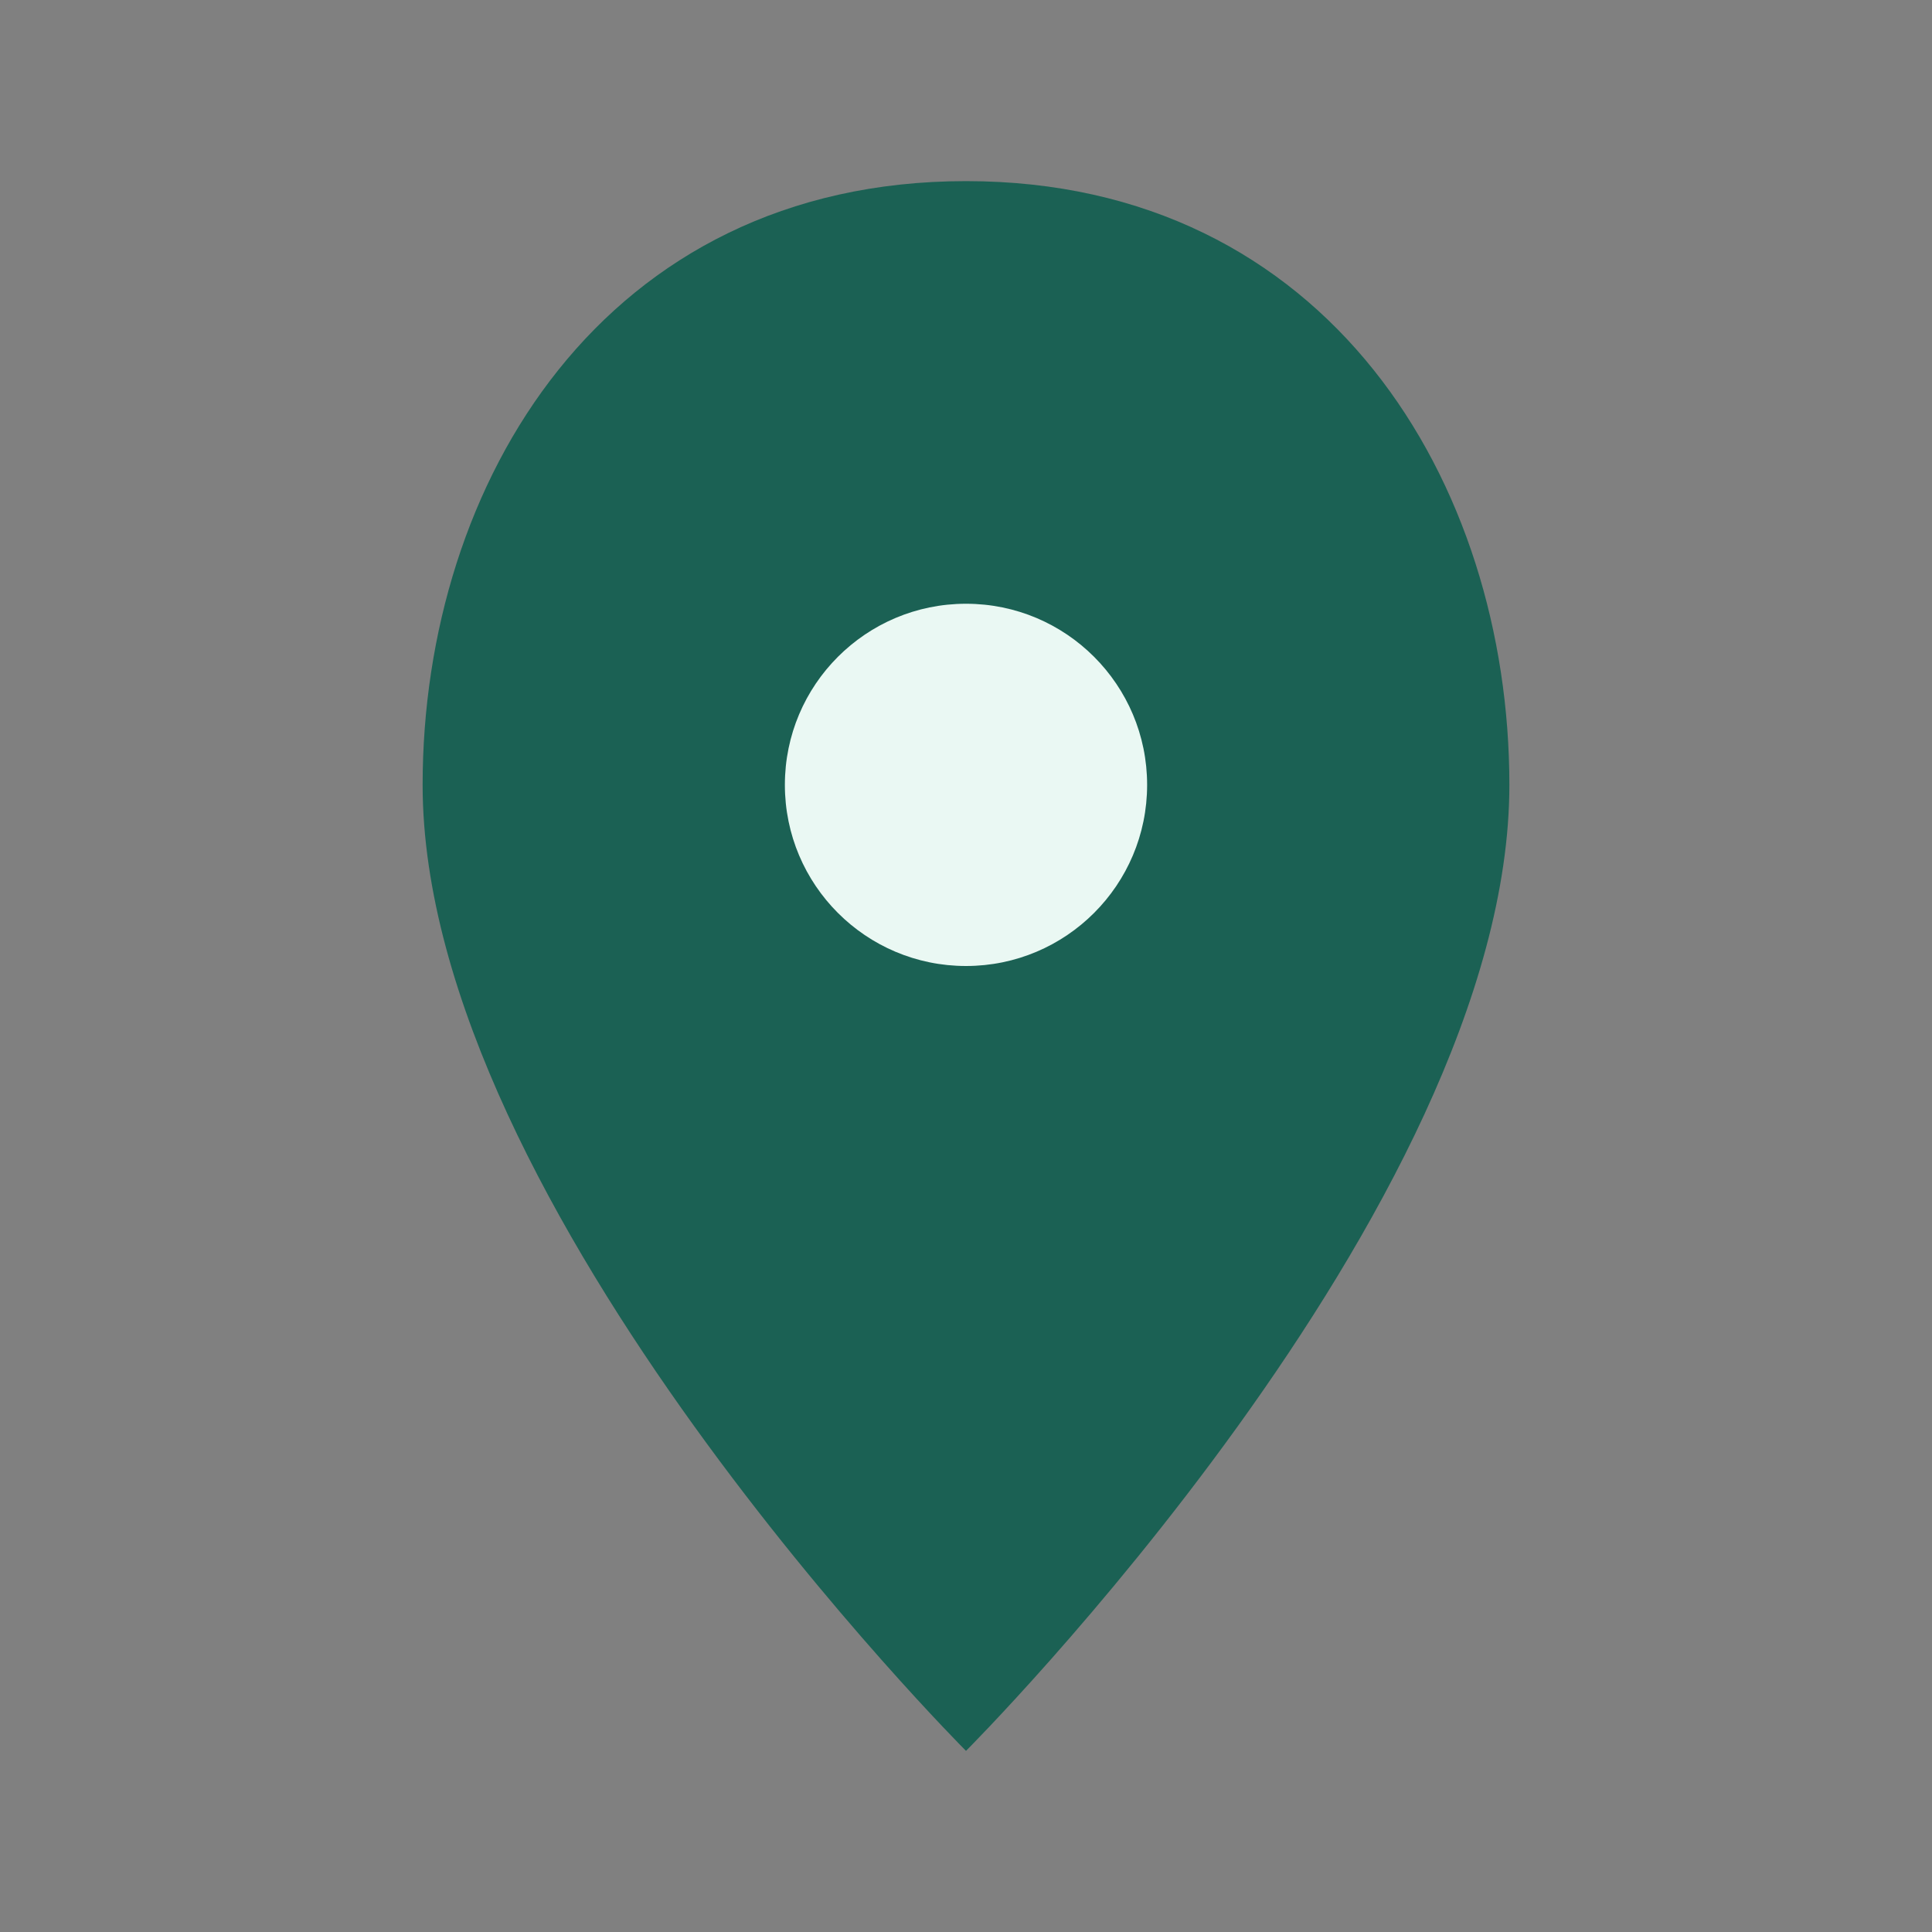
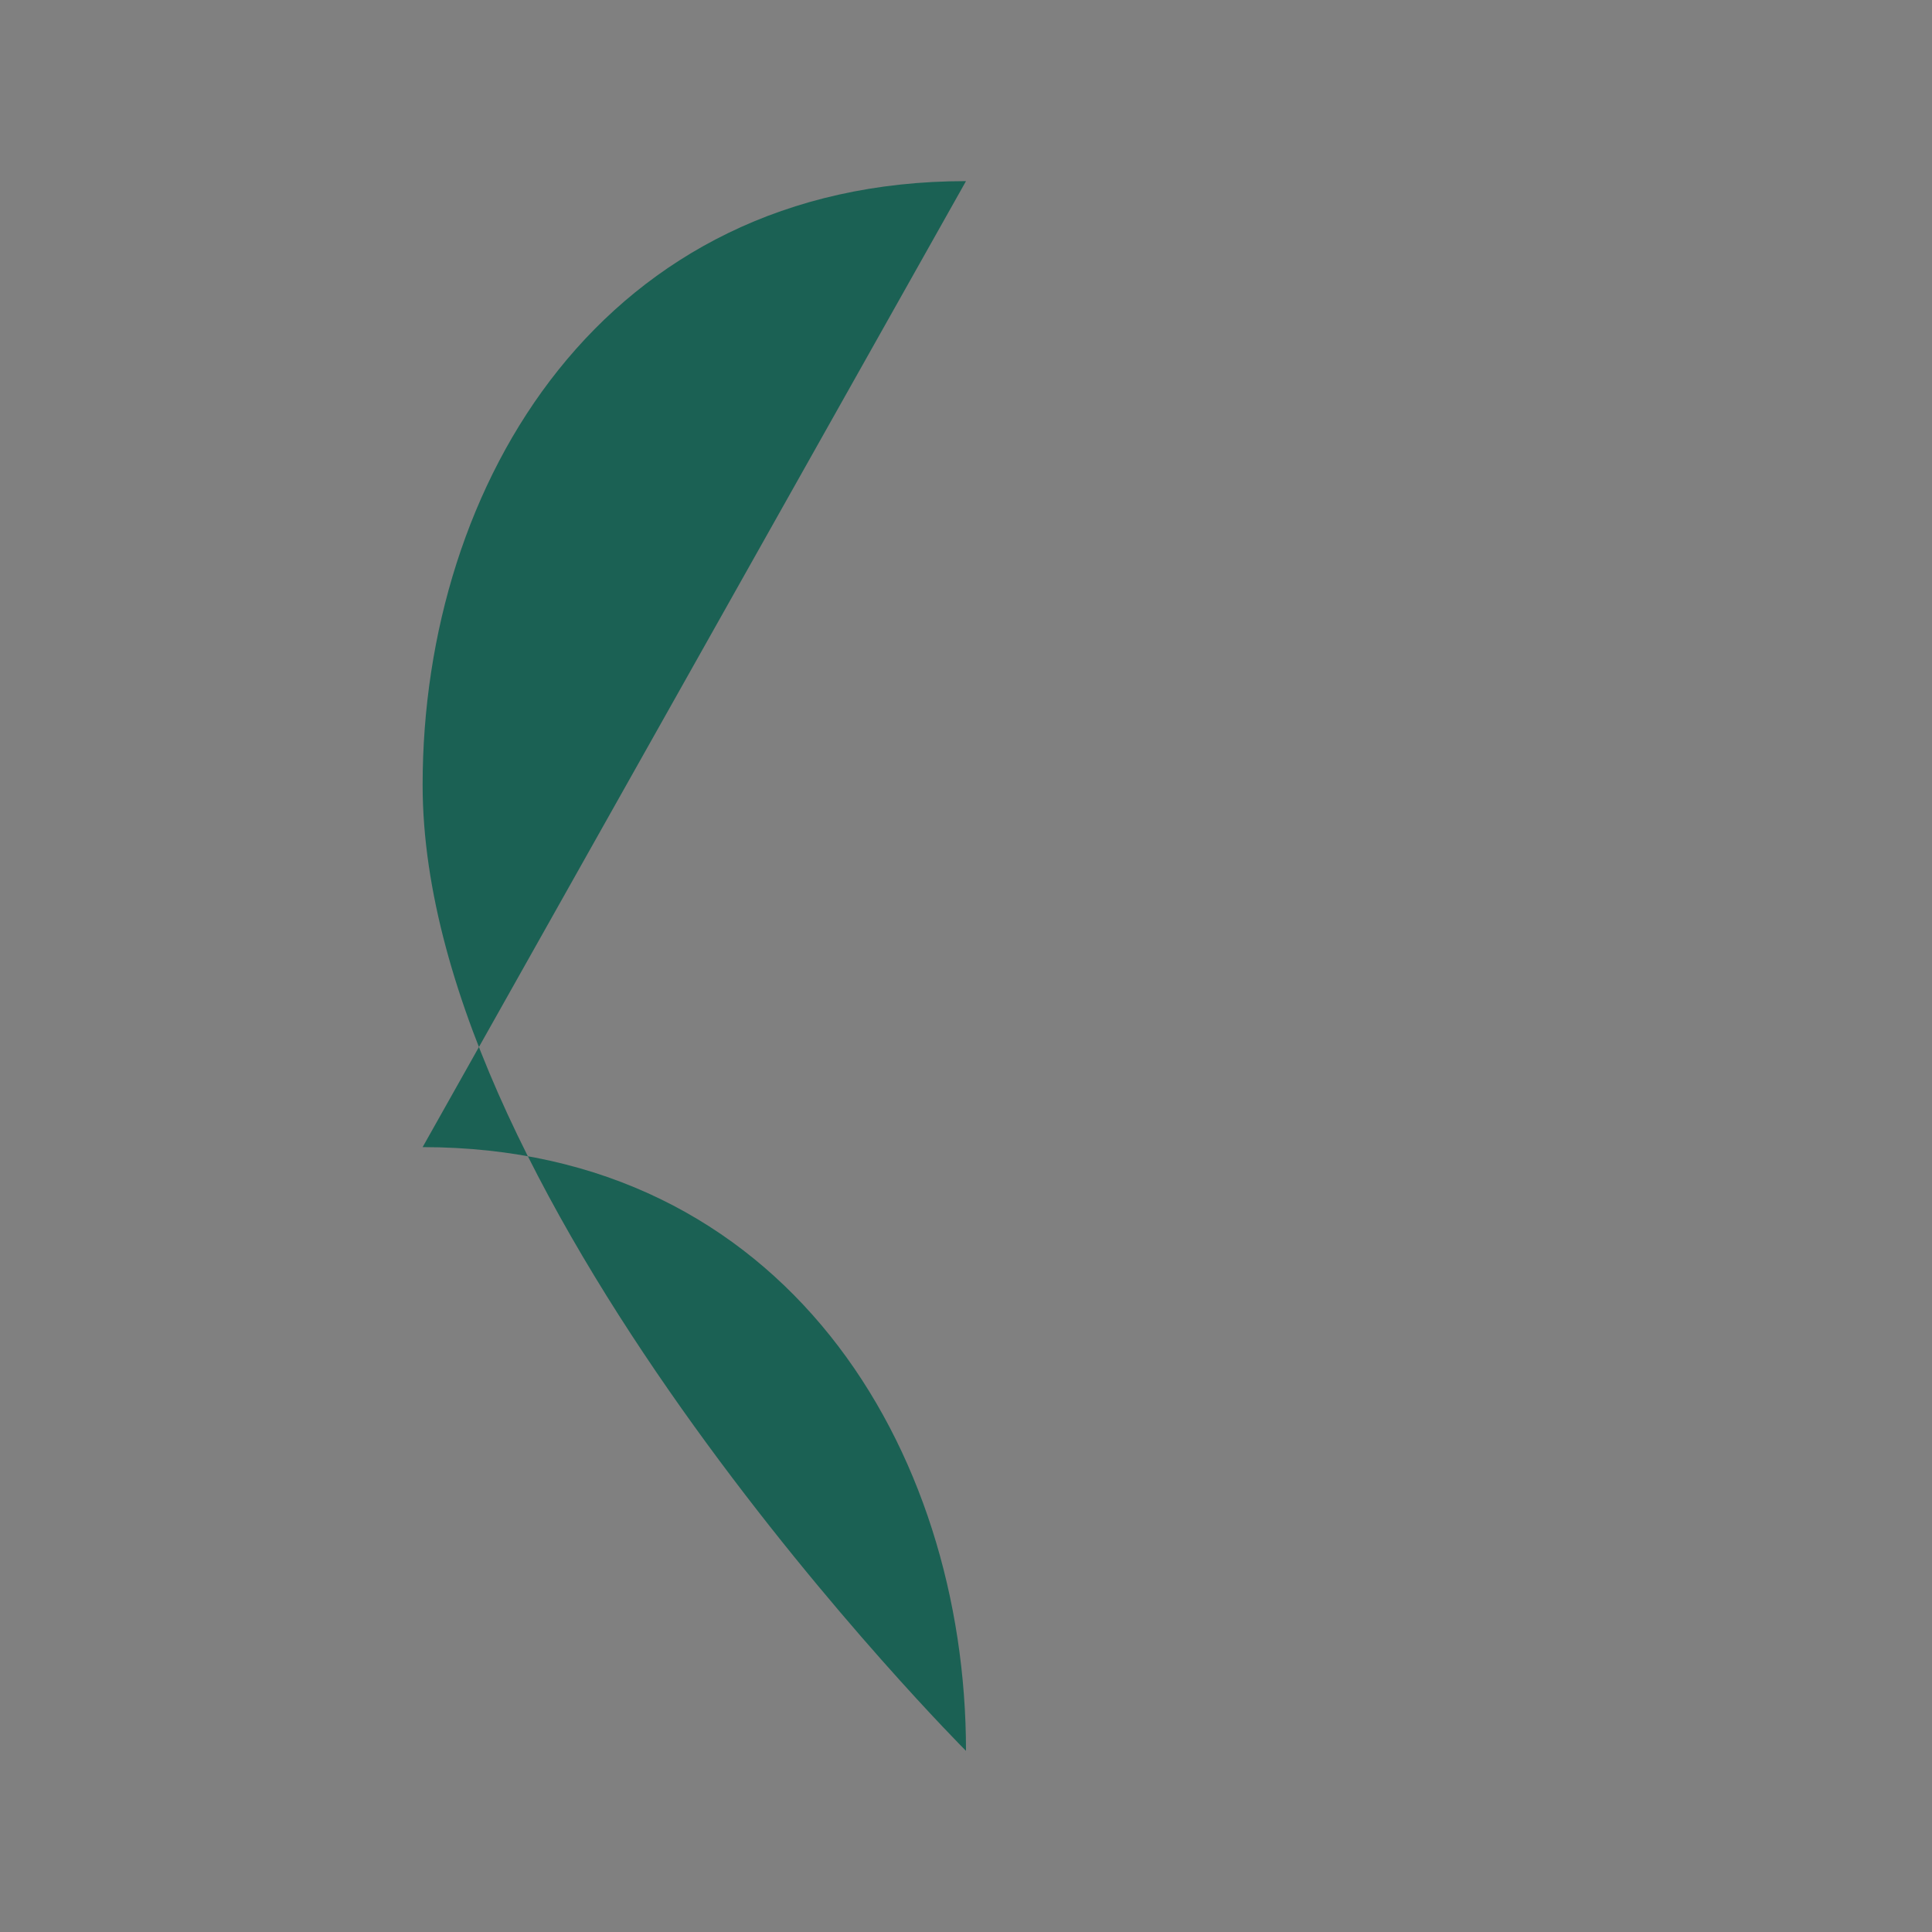
<svg xmlns="http://www.w3.org/2000/svg" width="32" height="32" viewBox="0 0 32 32">
  <rect x="0" y="0" width="32" height="32" fill="#808080" stroke="none" />
-   <path d="M16 3c-6 0-9 5-9 10 0 7 9 16 9 16s9-9 9-16c0-5-3-10-9-10z" fill="#1B6154" />
-   <circle cx="16" cy="13" r="3" fill="#EAF8F3" />
+   <path d="M16 3c-6 0-9 5-9 10 0 7 9 16 9 16c0-5-3-10-9-10z" fill="#1B6154" />
</svg>